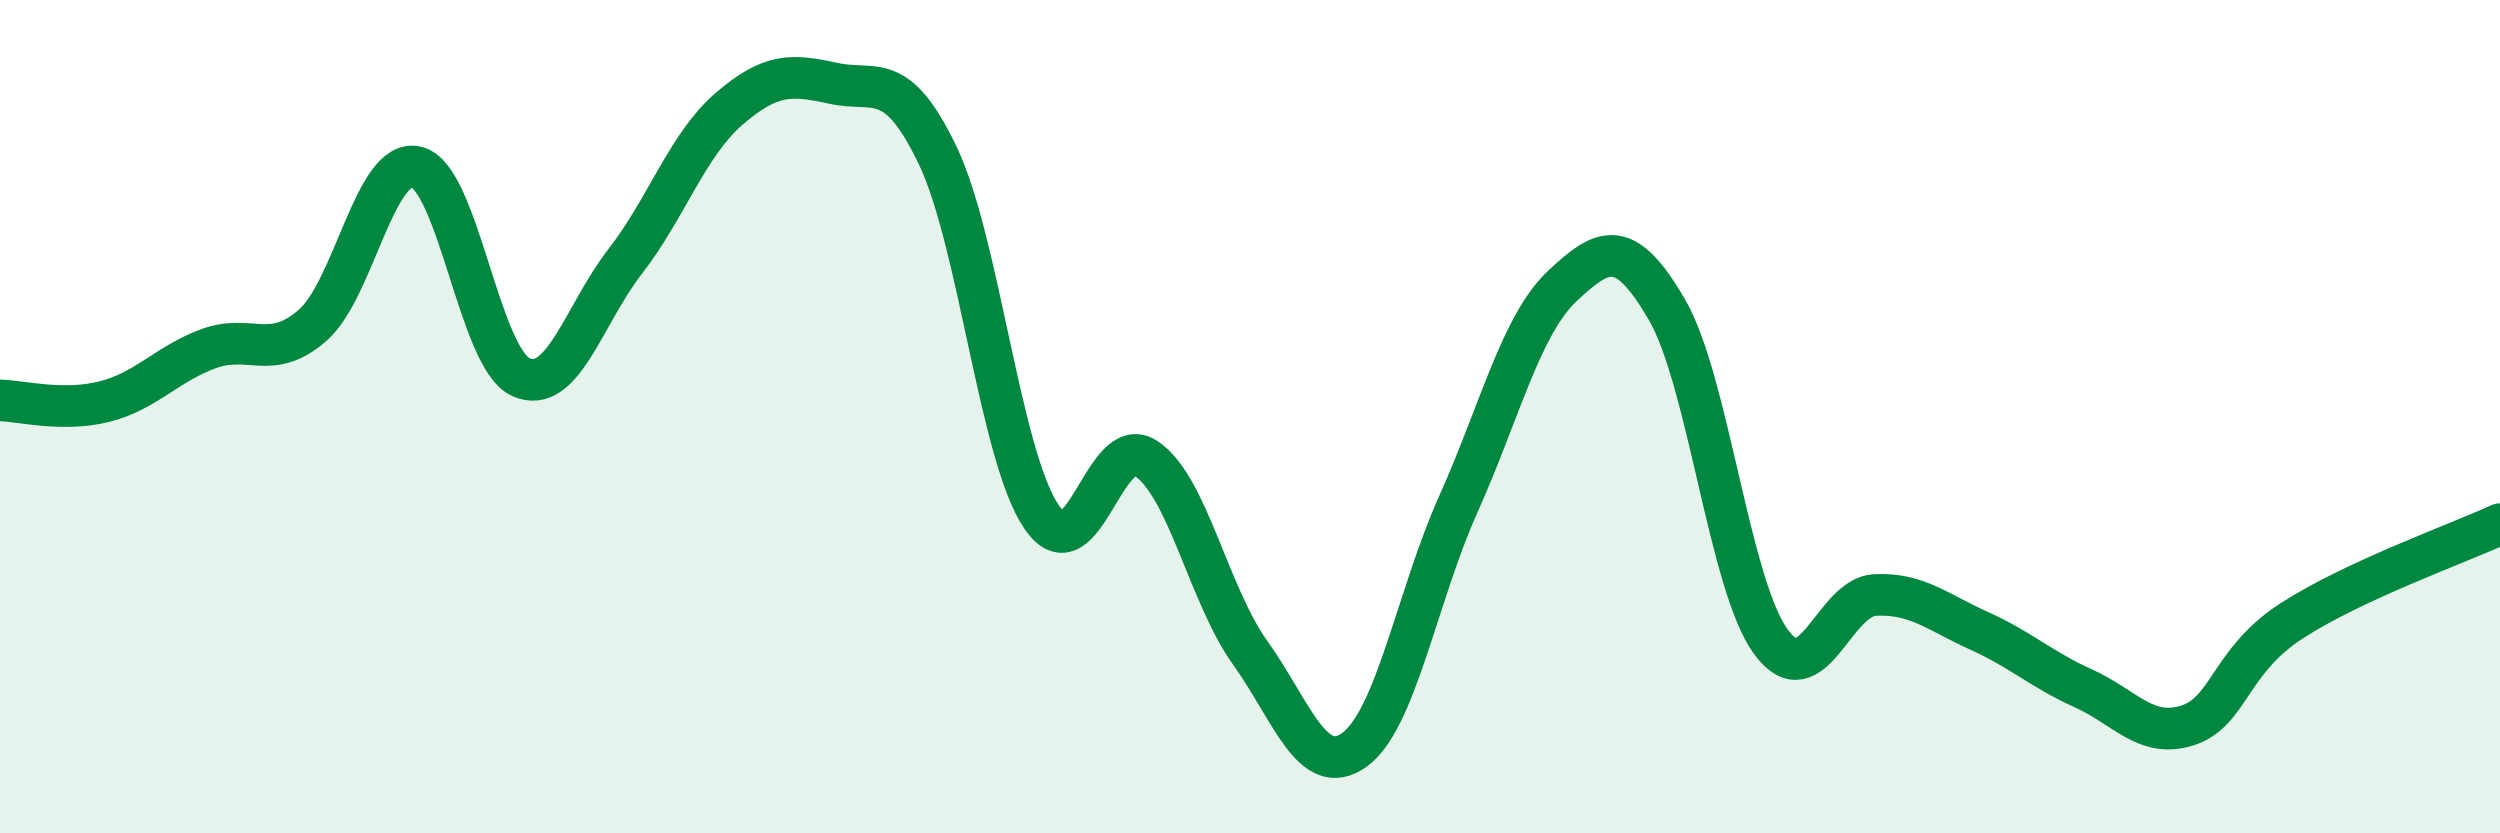
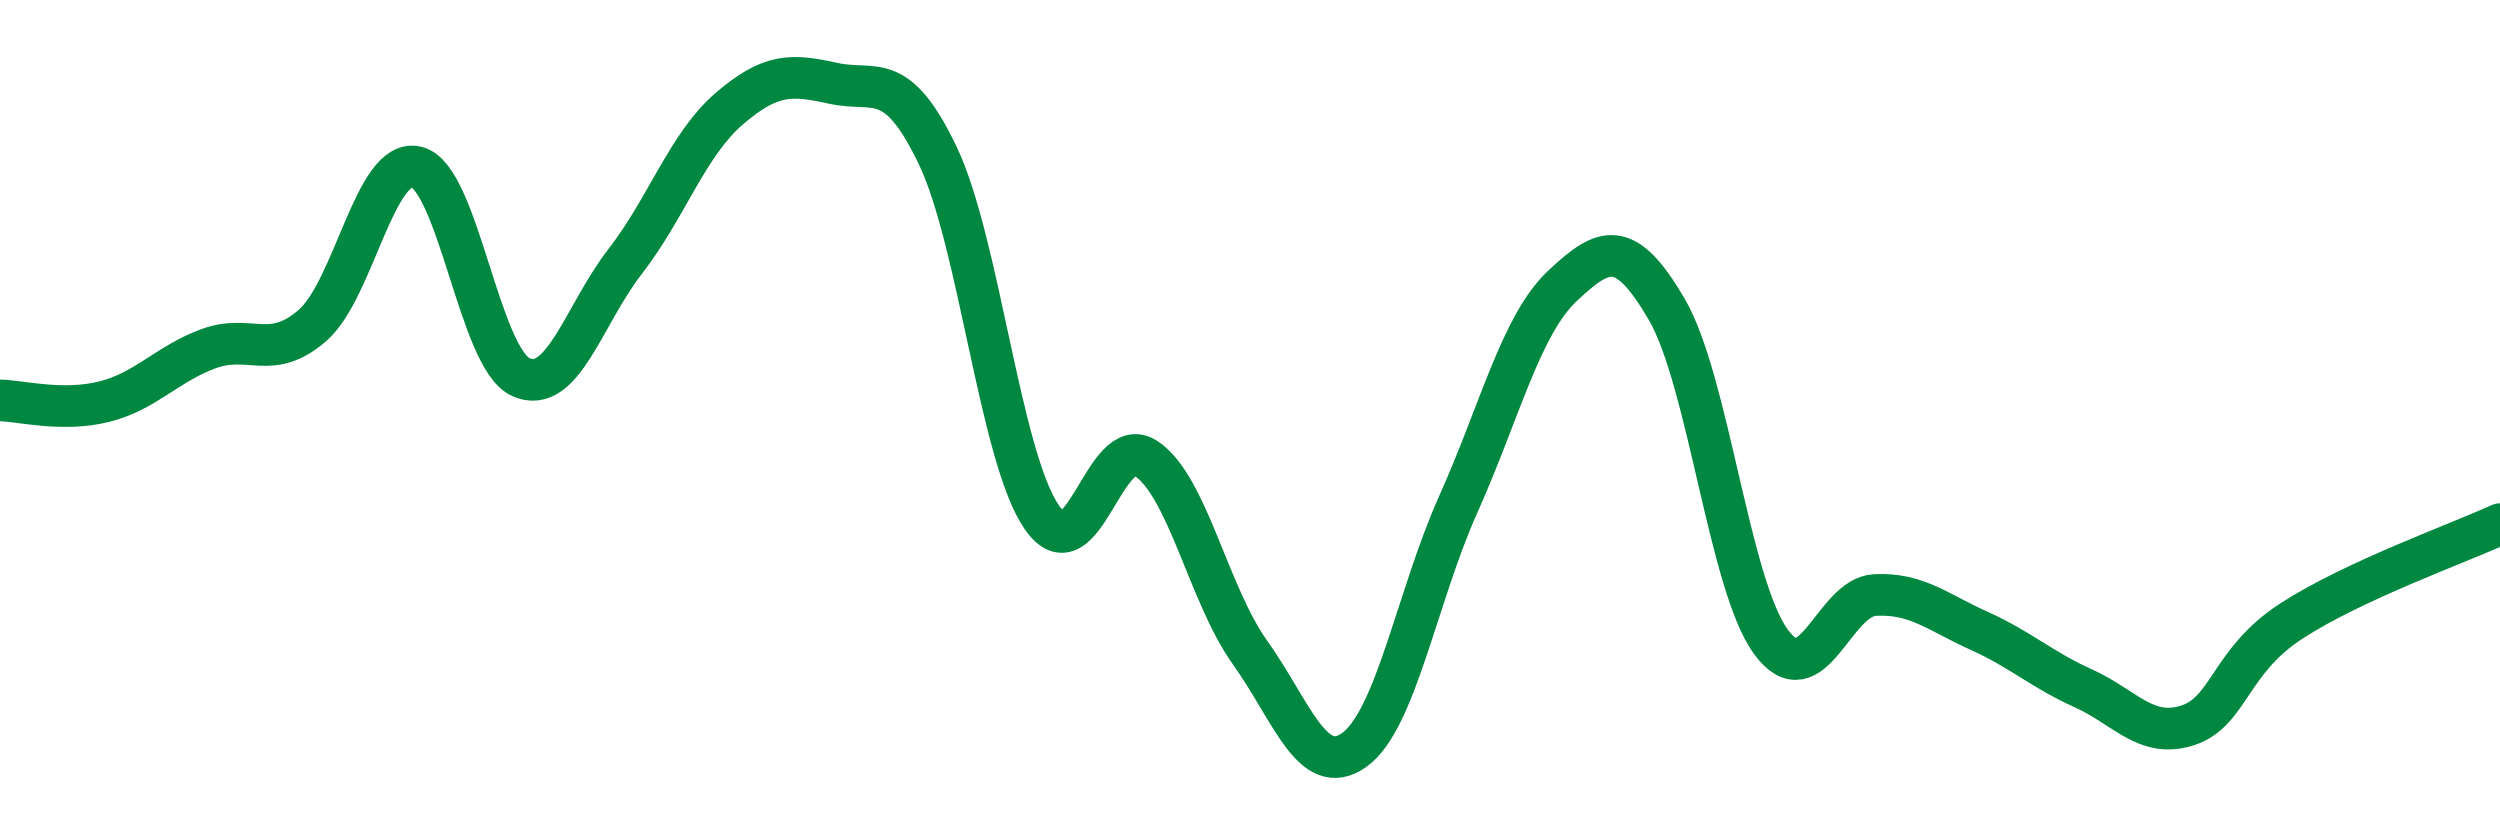
<svg xmlns="http://www.w3.org/2000/svg" width="60" height="20" viewBox="0 0 60 20">
-   <path d="M 0,9.61 C 0.5,9.62 1.5,9.89 2.5,9.64 C 3.5,9.39 4,8.74 5,8.37 C 6,8 6.5,8.68 7.5,7.81 C 8.5,6.94 9,3.76 10,4.01 C 11,4.26 11.5,8.6 12.5,9.05 C 13.5,9.5 14,7.57 15,6.28 C 16,4.99 16.5,3.47 17.5,2.61 C 18.5,1.75 19,1.78 20,2 C 21,2.22 21.5,1.64 22.5,3.72 C 23.5,5.8 24,10.95 25,12.41 C 26,13.87 26.5,10.35 27.5,11 C 28.5,11.65 29,14.26 30,15.66 C 31,17.06 31.5,18.71 32.5,18 C 33.5,17.29 34,14.33 35,12.1 C 36,9.87 36.5,7.8 37.5,6.86 C 38.5,5.92 39,5.71 40,7.42 C 41,9.13 41.5,14.03 42.5,15.4 C 43.5,16.77 44,14.33 45,14.28 C 46,14.23 46.5,14.69 47.5,15.14 C 48.5,15.59 49,16.07 50,16.52 C 51,16.97 51.5,17.73 52.5,17.41 C 53.5,17.09 53.5,15.87 55,14.9 C 56.5,13.93 59,13.04 60,12.58L60 20L0 20Z" fill="#008740" opacity="0.1" stroke-linecap="round" stroke-linejoin="round" />
  <path d="M 0,9.61 C 0.5,9.62 1.5,9.89 2.5,9.64 C 3.5,9.39 4,8.74 5,8.37 C 6,8 6.5,8.68 7.5,7.81 C 8.5,6.94 9,3.76 10,4.01 C 11,4.26 11.5,8.6 12.5,9.05 C 13.5,9.5 14,7.57 15,6.28 C 16,4.99 16.5,3.47 17.5,2.61 C 18.5,1.75 19,1.78 20,2 C 21,2.22 21.5,1.64 22.5,3.72 C 23.5,5.8 24,10.95 25,12.41 C 26,13.87 26.5,10.35 27.5,11 C 28.5,11.65 29,14.26 30,15.66 C 31,17.06 31.5,18.71 32.5,18 C 33.5,17.29 34,14.33 35,12.1 C 36,9.87 36.5,7.8 37.5,6.86 C 38.5,5.92 39,5.71 40,7.42 C 41,9.13 41.5,14.03 42.5,15.4 C 43.5,16.77 44,14.33 45,14.28 C 46,14.23 46.5,14.69 47.5,15.14 C 48.5,15.59 49,16.07 50,16.52 C 51,16.97 51.5,17.73 52.5,17.41 C 53.5,17.09 53.5,15.87 55,14.9 C 56.5,13.93 59,13.04 60,12.58" stroke="#008740" stroke-width="1" fill="none" stroke-linecap="round" stroke-linejoin="round" />
</svg>